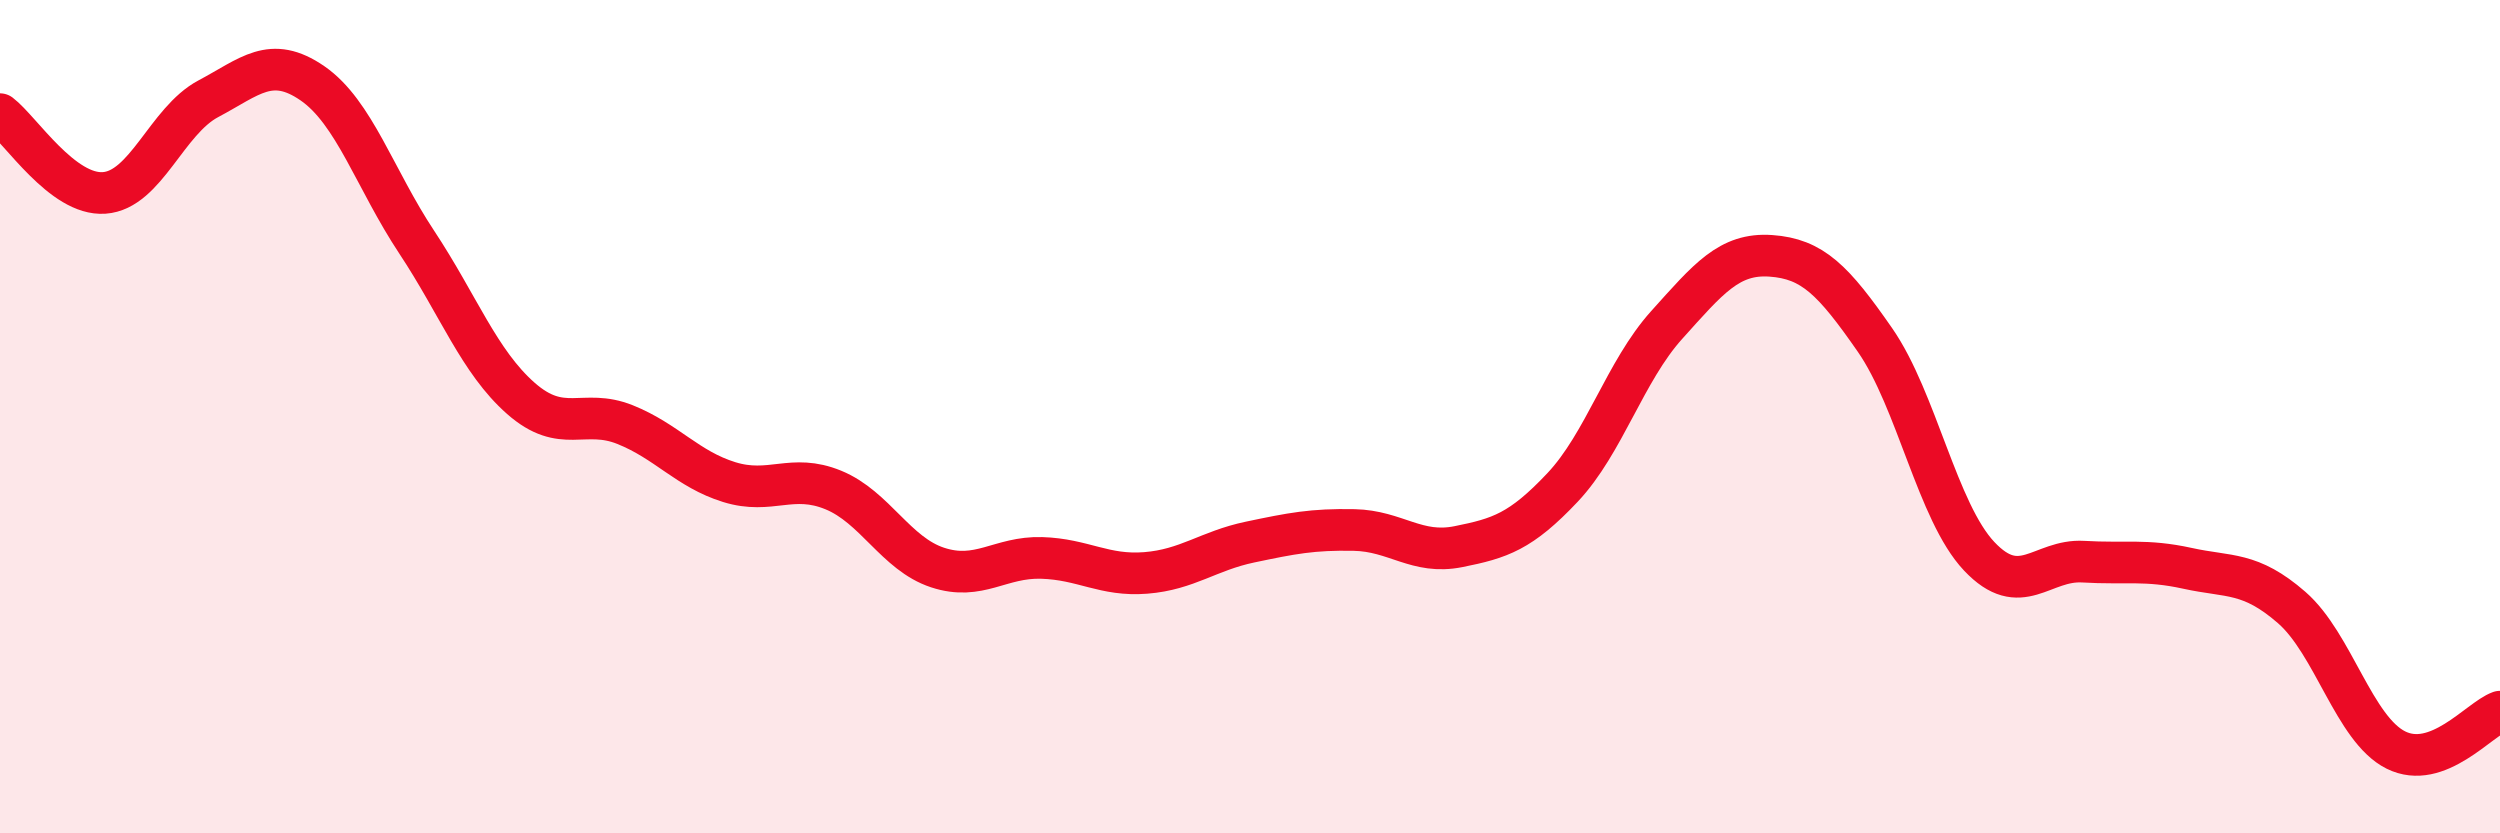
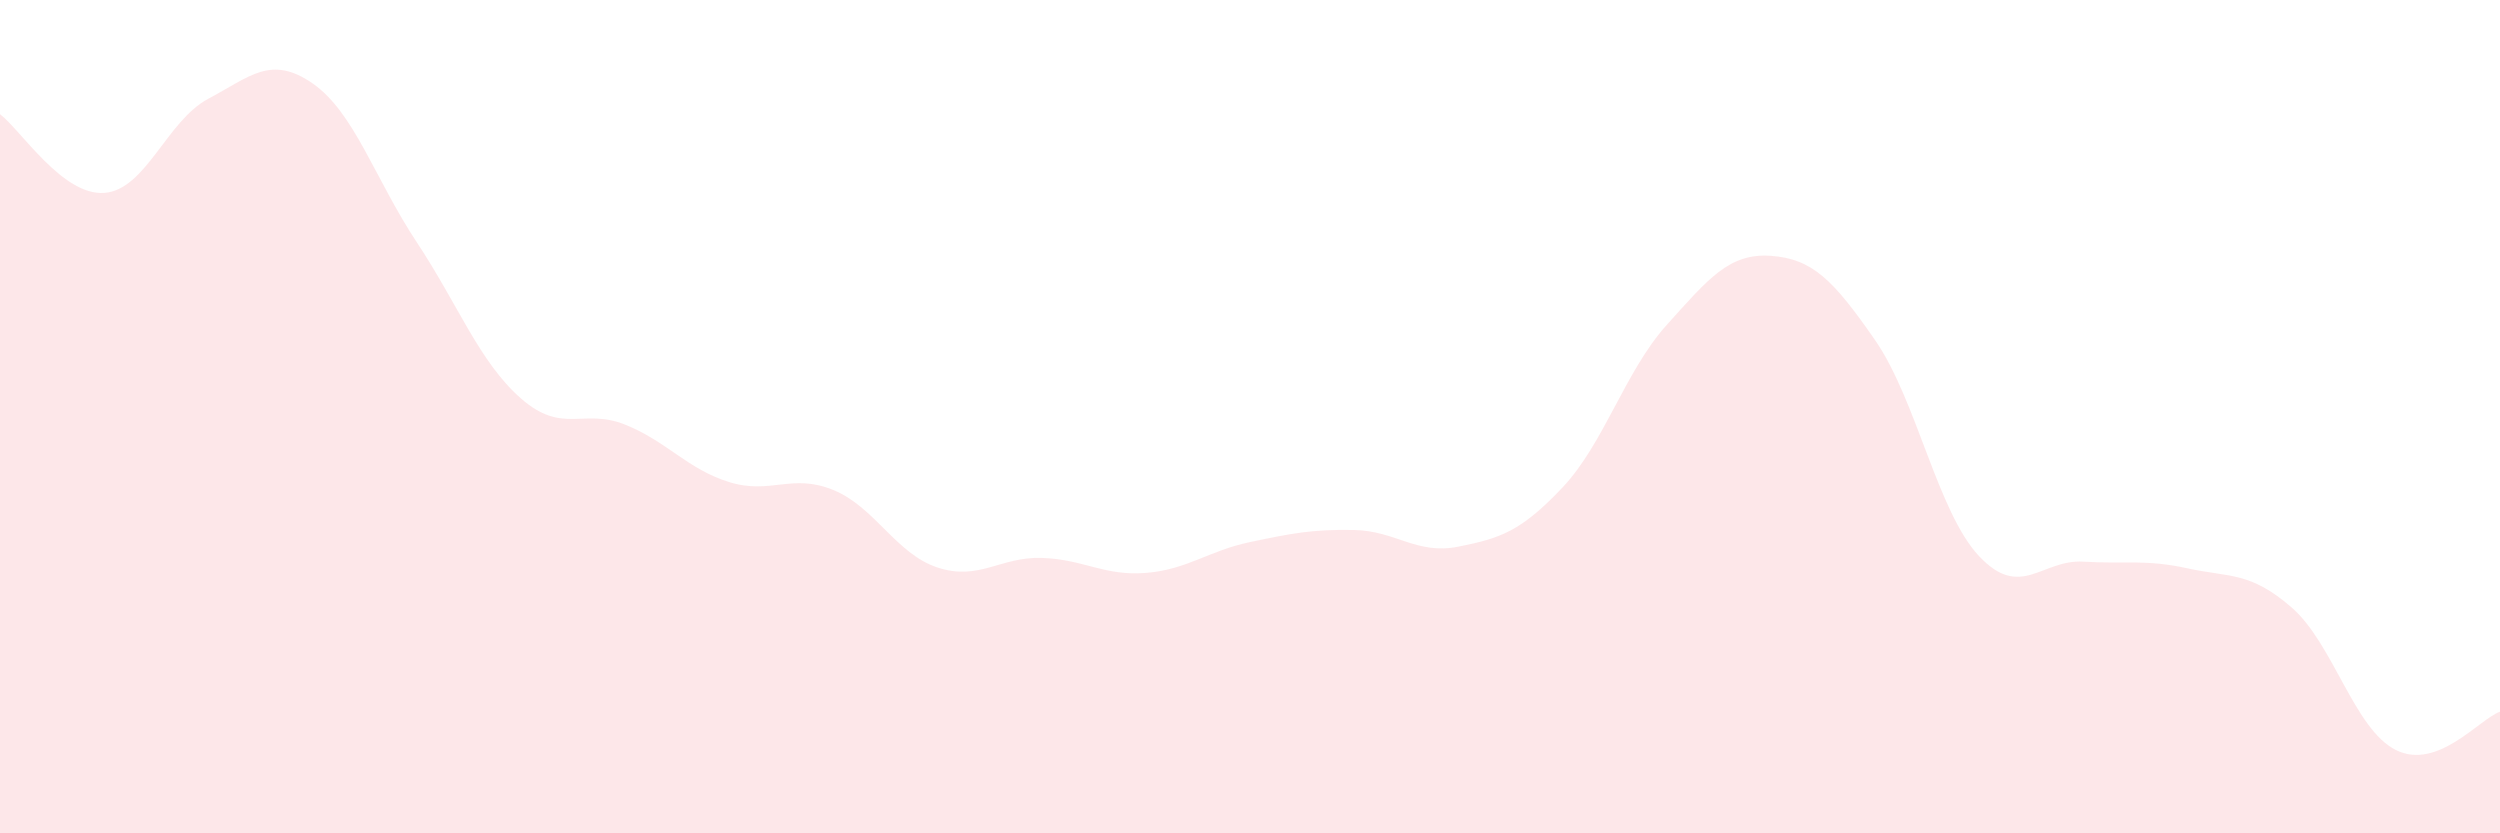
<svg xmlns="http://www.w3.org/2000/svg" width="60" height="20" viewBox="0 0 60 20">
  <path d="M 0,2.74 C 0.5,3.12 1.5,4.7 2.5,4.63 C 3.5,4.56 4,2.9 5,2.37 C 6,1.84 6.5,1.31 7.5,2 C 8.5,2.69 9,4.3 10,5.81 C 11,7.32 11.5,8.68 12.5,9.56 C 13.5,10.44 14,9.79 15,10.19 C 16,10.59 16.5,11.26 17.5,11.57 C 18.5,11.88 19,11.35 20,11.76 C 21,12.17 21.5,13.29 22.5,13.62 C 23.5,13.95 24,13.36 25,13.39 C 26,13.42 26.5,13.83 27.5,13.75 C 28.5,13.67 29,13.22 30,13.01 C 31,12.8 31.5,12.7 32.5,12.72 C 33.5,12.74 34,13.32 35,13.12 C 36,12.92 36.5,12.76 37.5,11.7 C 38.5,10.64 39,8.91 40,7.8 C 41,6.69 41.5,6.07 42.5,6.14 C 43.5,6.21 44,6.72 45,8.16 C 46,9.6 46.5,12.29 47.5,13.35 C 48.5,14.41 49,13.42 50,13.48 C 51,13.54 51.5,13.42 52.5,13.64 C 53.5,13.86 54,13.71 55,14.58 C 56,15.45 56.5,17.5 57.5,18 C 58.5,18.5 59.5,17.26 60,17.08L60 20L0 20Z" fill="#EB0A25" opacity="0.1" stroke-linecap="round" stroke-linejoin="round" />
-   <path d="M 0,2.74 C 0.5,3.12 1.5,4.7 2.5,4.63 C 3.5,4.56 4,2.9 5,2.37 C 6,1.84 6.5,1.31 7.5,2 C 8.5,2.69 9,4.3 10,5.81 C 11,7.32 11.5,8.68 12.5,9.56 C 13.5,10.44 14,9.79 15,10.19 C 16,10.59 16.5,11.26 17.5,11.57 C 18.5,11.88 19,11.35 20,11.76 C 21,12.17 21.5,13.29 22.5,13.62 C 23.5,13.95 24,13.36 25,13.39 C 26,13.42 26.5,13.83 27.5,13.75 C 28.5,13.67 29,13.22 30,13.01 C 31,12.8 31.5,12.7 32.5,12.72 C 33.5,12.74 34,13.32 35,13.12 C 36,12.92 36.5,12.76 37.5,11.7 C 38.5,10.64 39,8.91 40,7.8 C 41,6.69 41.5,6.07 42.5,6.14 C 43.5,6.21 44,6.72 45,8.16 C 46,9.6 46.5,12.29 47.5,13.35 C 48.5,14.41 49,13.42 50,13.48 C 51,13.54 51.5,13.42 52.5,13.64 C 53.5,13.86 54,13.71 55,14.58 C 56,15.45 56.5,17.5 57.5,18 C 58.5,18.5 59.5,17.26 60,17.08" stroke="#EB0A25" stroke-width="1" fill="none" stroke-linecap="round" stroke-linejoin="round" />
</svg>